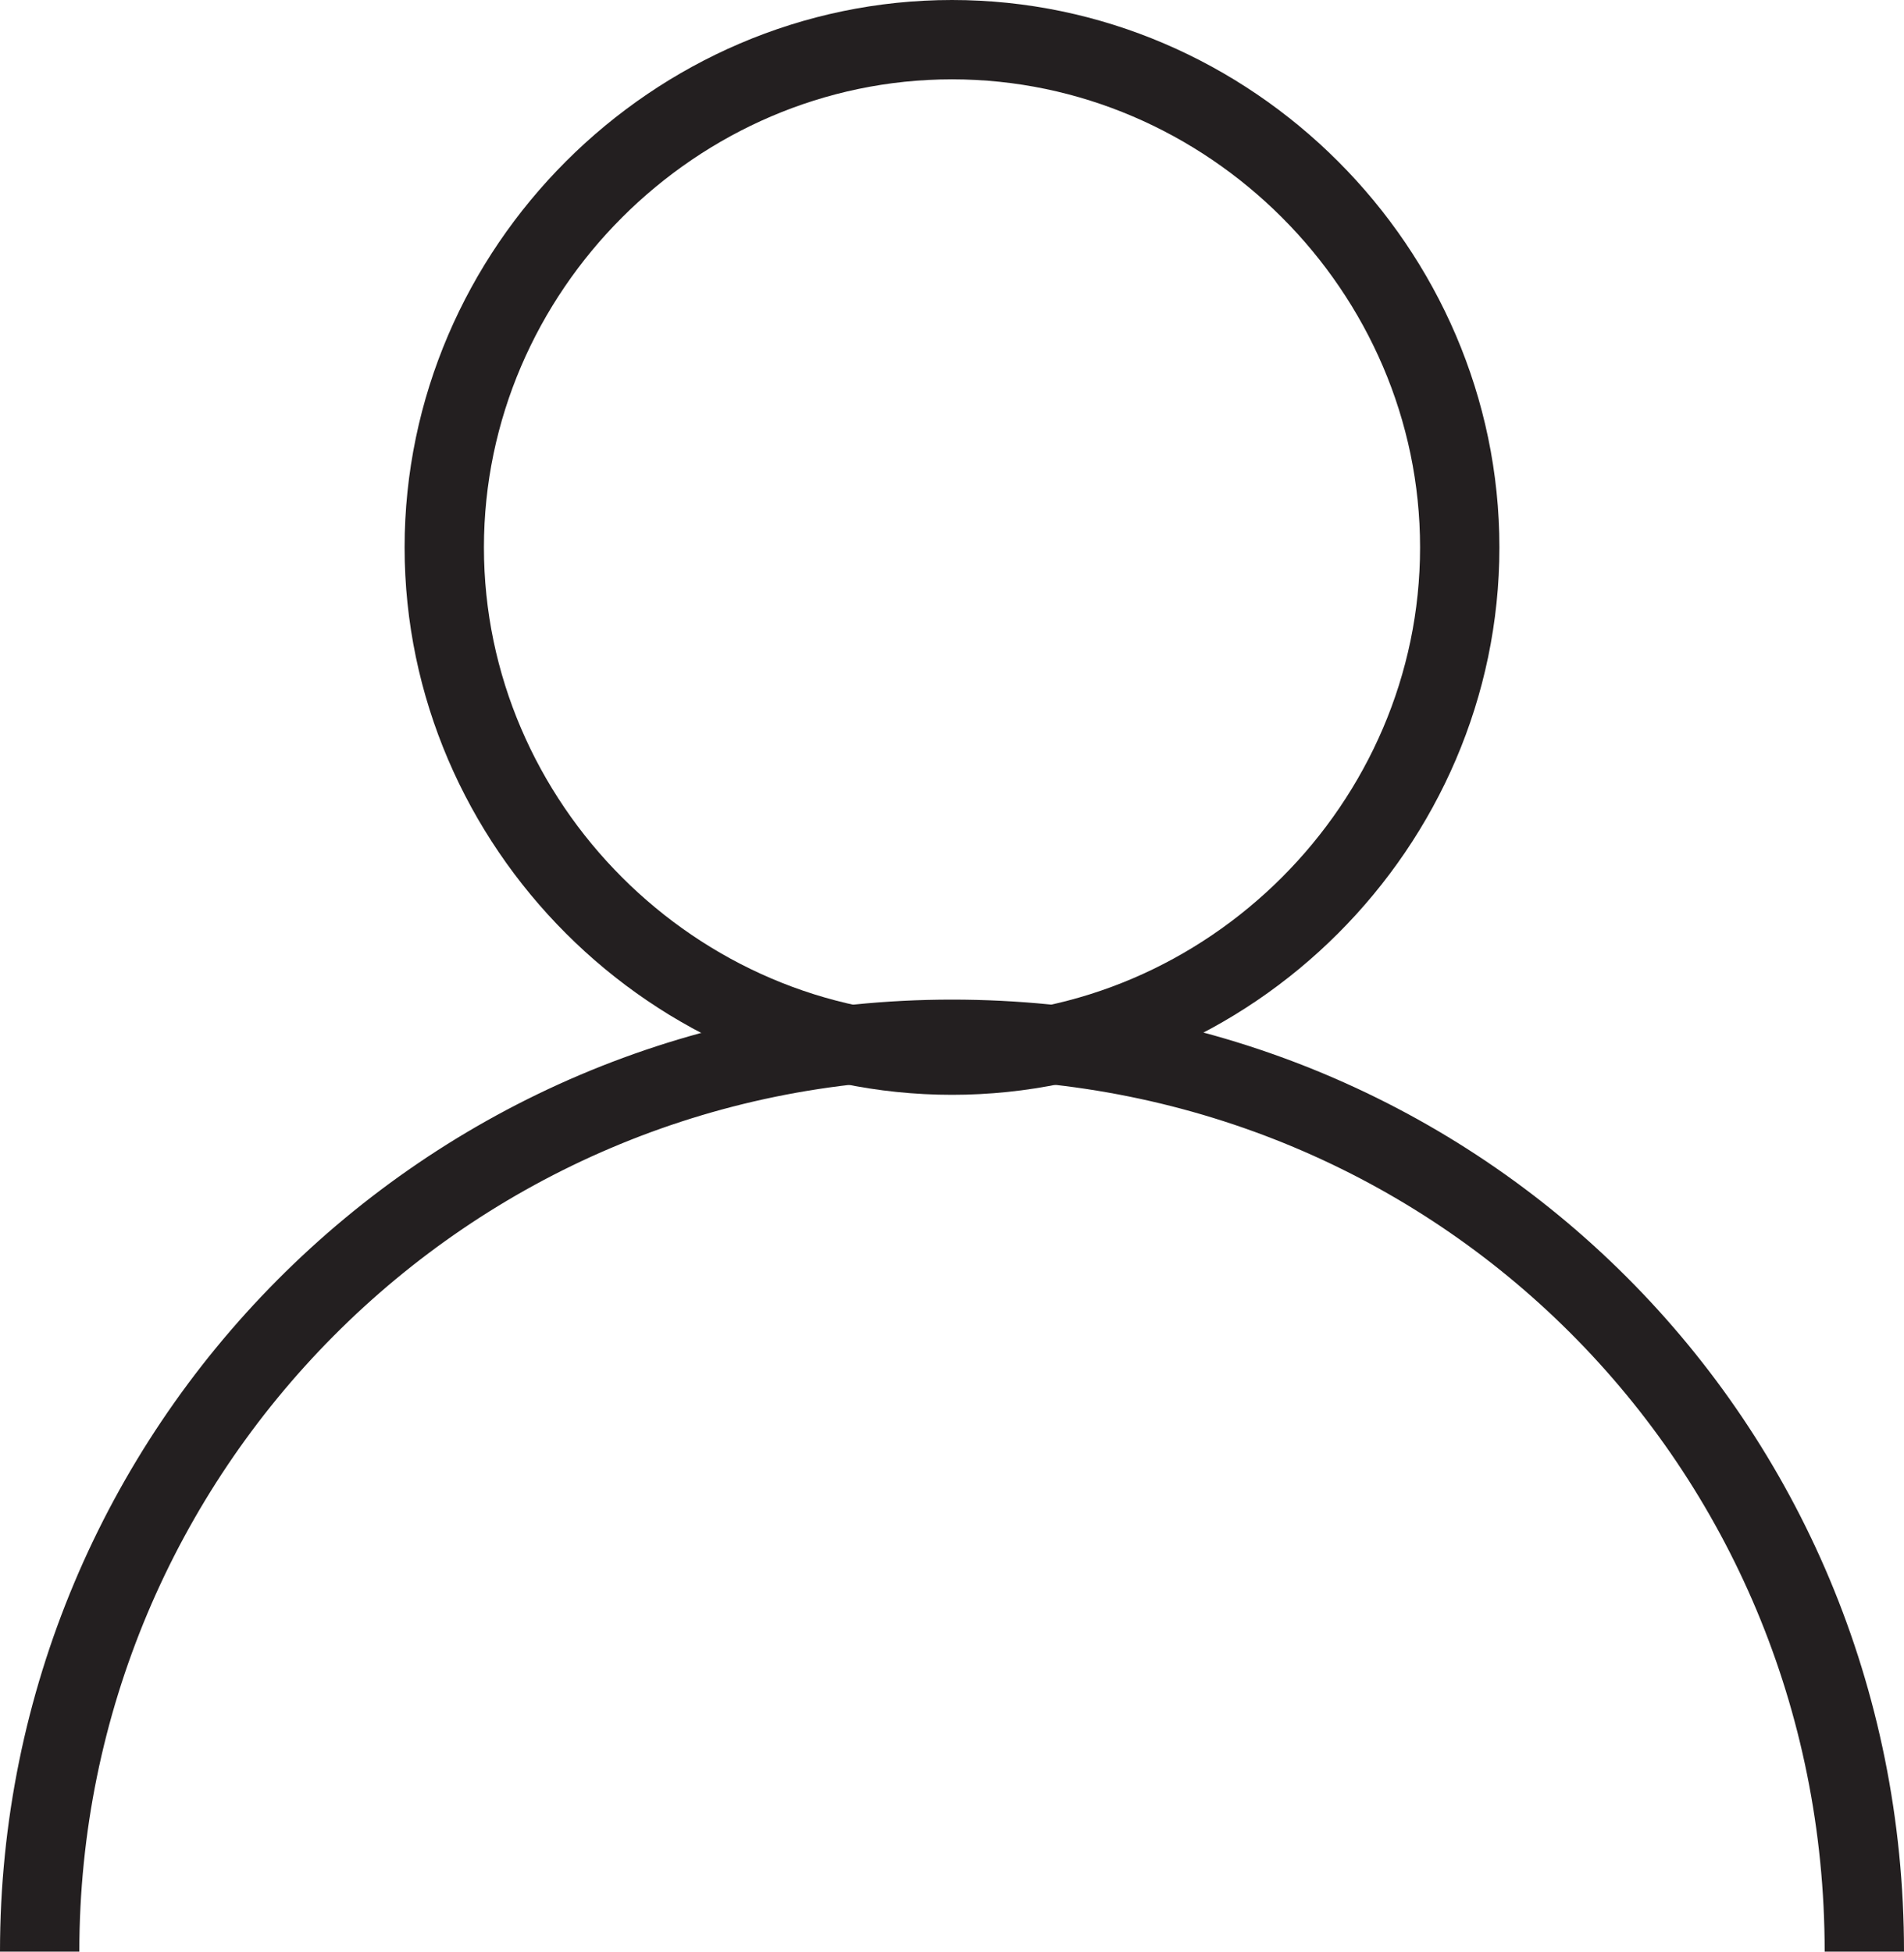
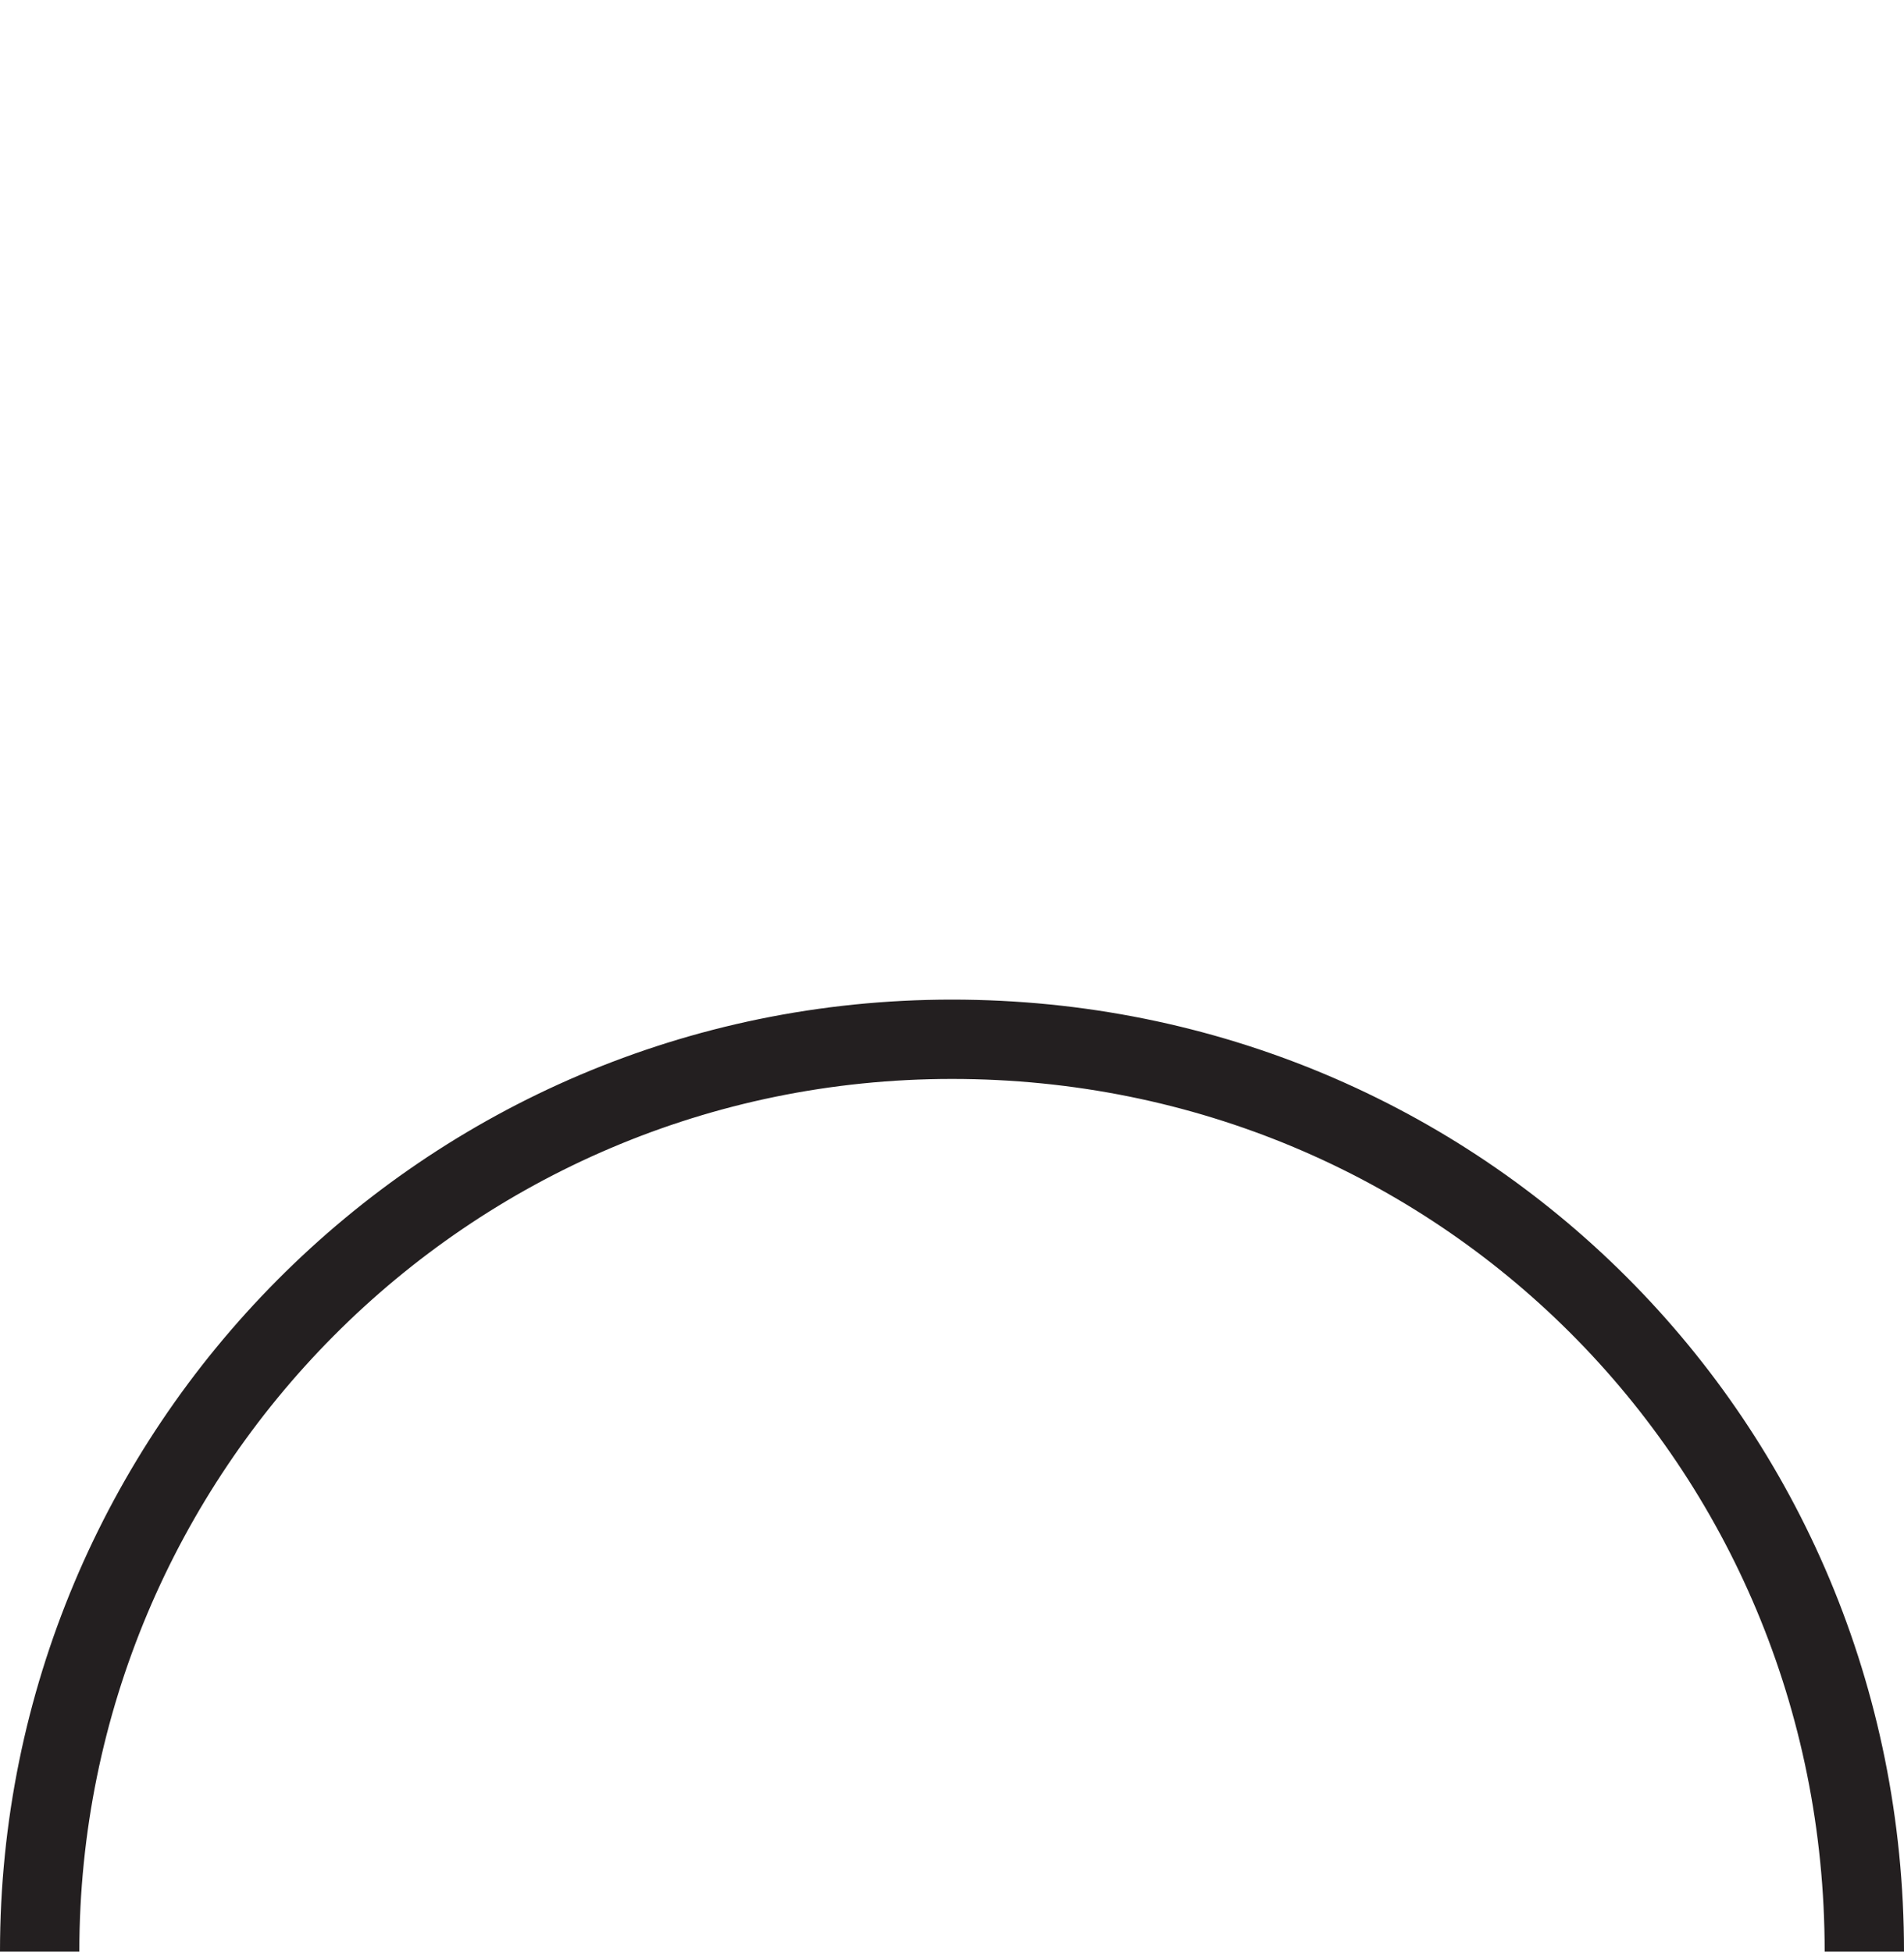
<svg xmlns="http://www.w3.org/2000/svg" version="1.1" id="Layer_1" x="0px" y="0px" viewBox="0 0 24 24.6" style="enable-background:new 0 0 24 24.6;" xml:space="preserve">
  <style type="text/css">
	.st0{fill:none;stroke:#231F20;stroke-miterlimit:10;}
</style>
-   <path class="st0" d="M5.6,6.9c0-3.5,2.9-6.4,6.4-6.4s6.4,2.9,6.4,6.4c0,3.5-2.9,6.4-6.4,6.4S5.6,10.4,5.6,6.9z" />
  <path class="st0" d="M0.5,24.6c0-6.3,5.1-11.5,11.5-11.5s11.5,5.1,11.5,11.5" />
</svg>